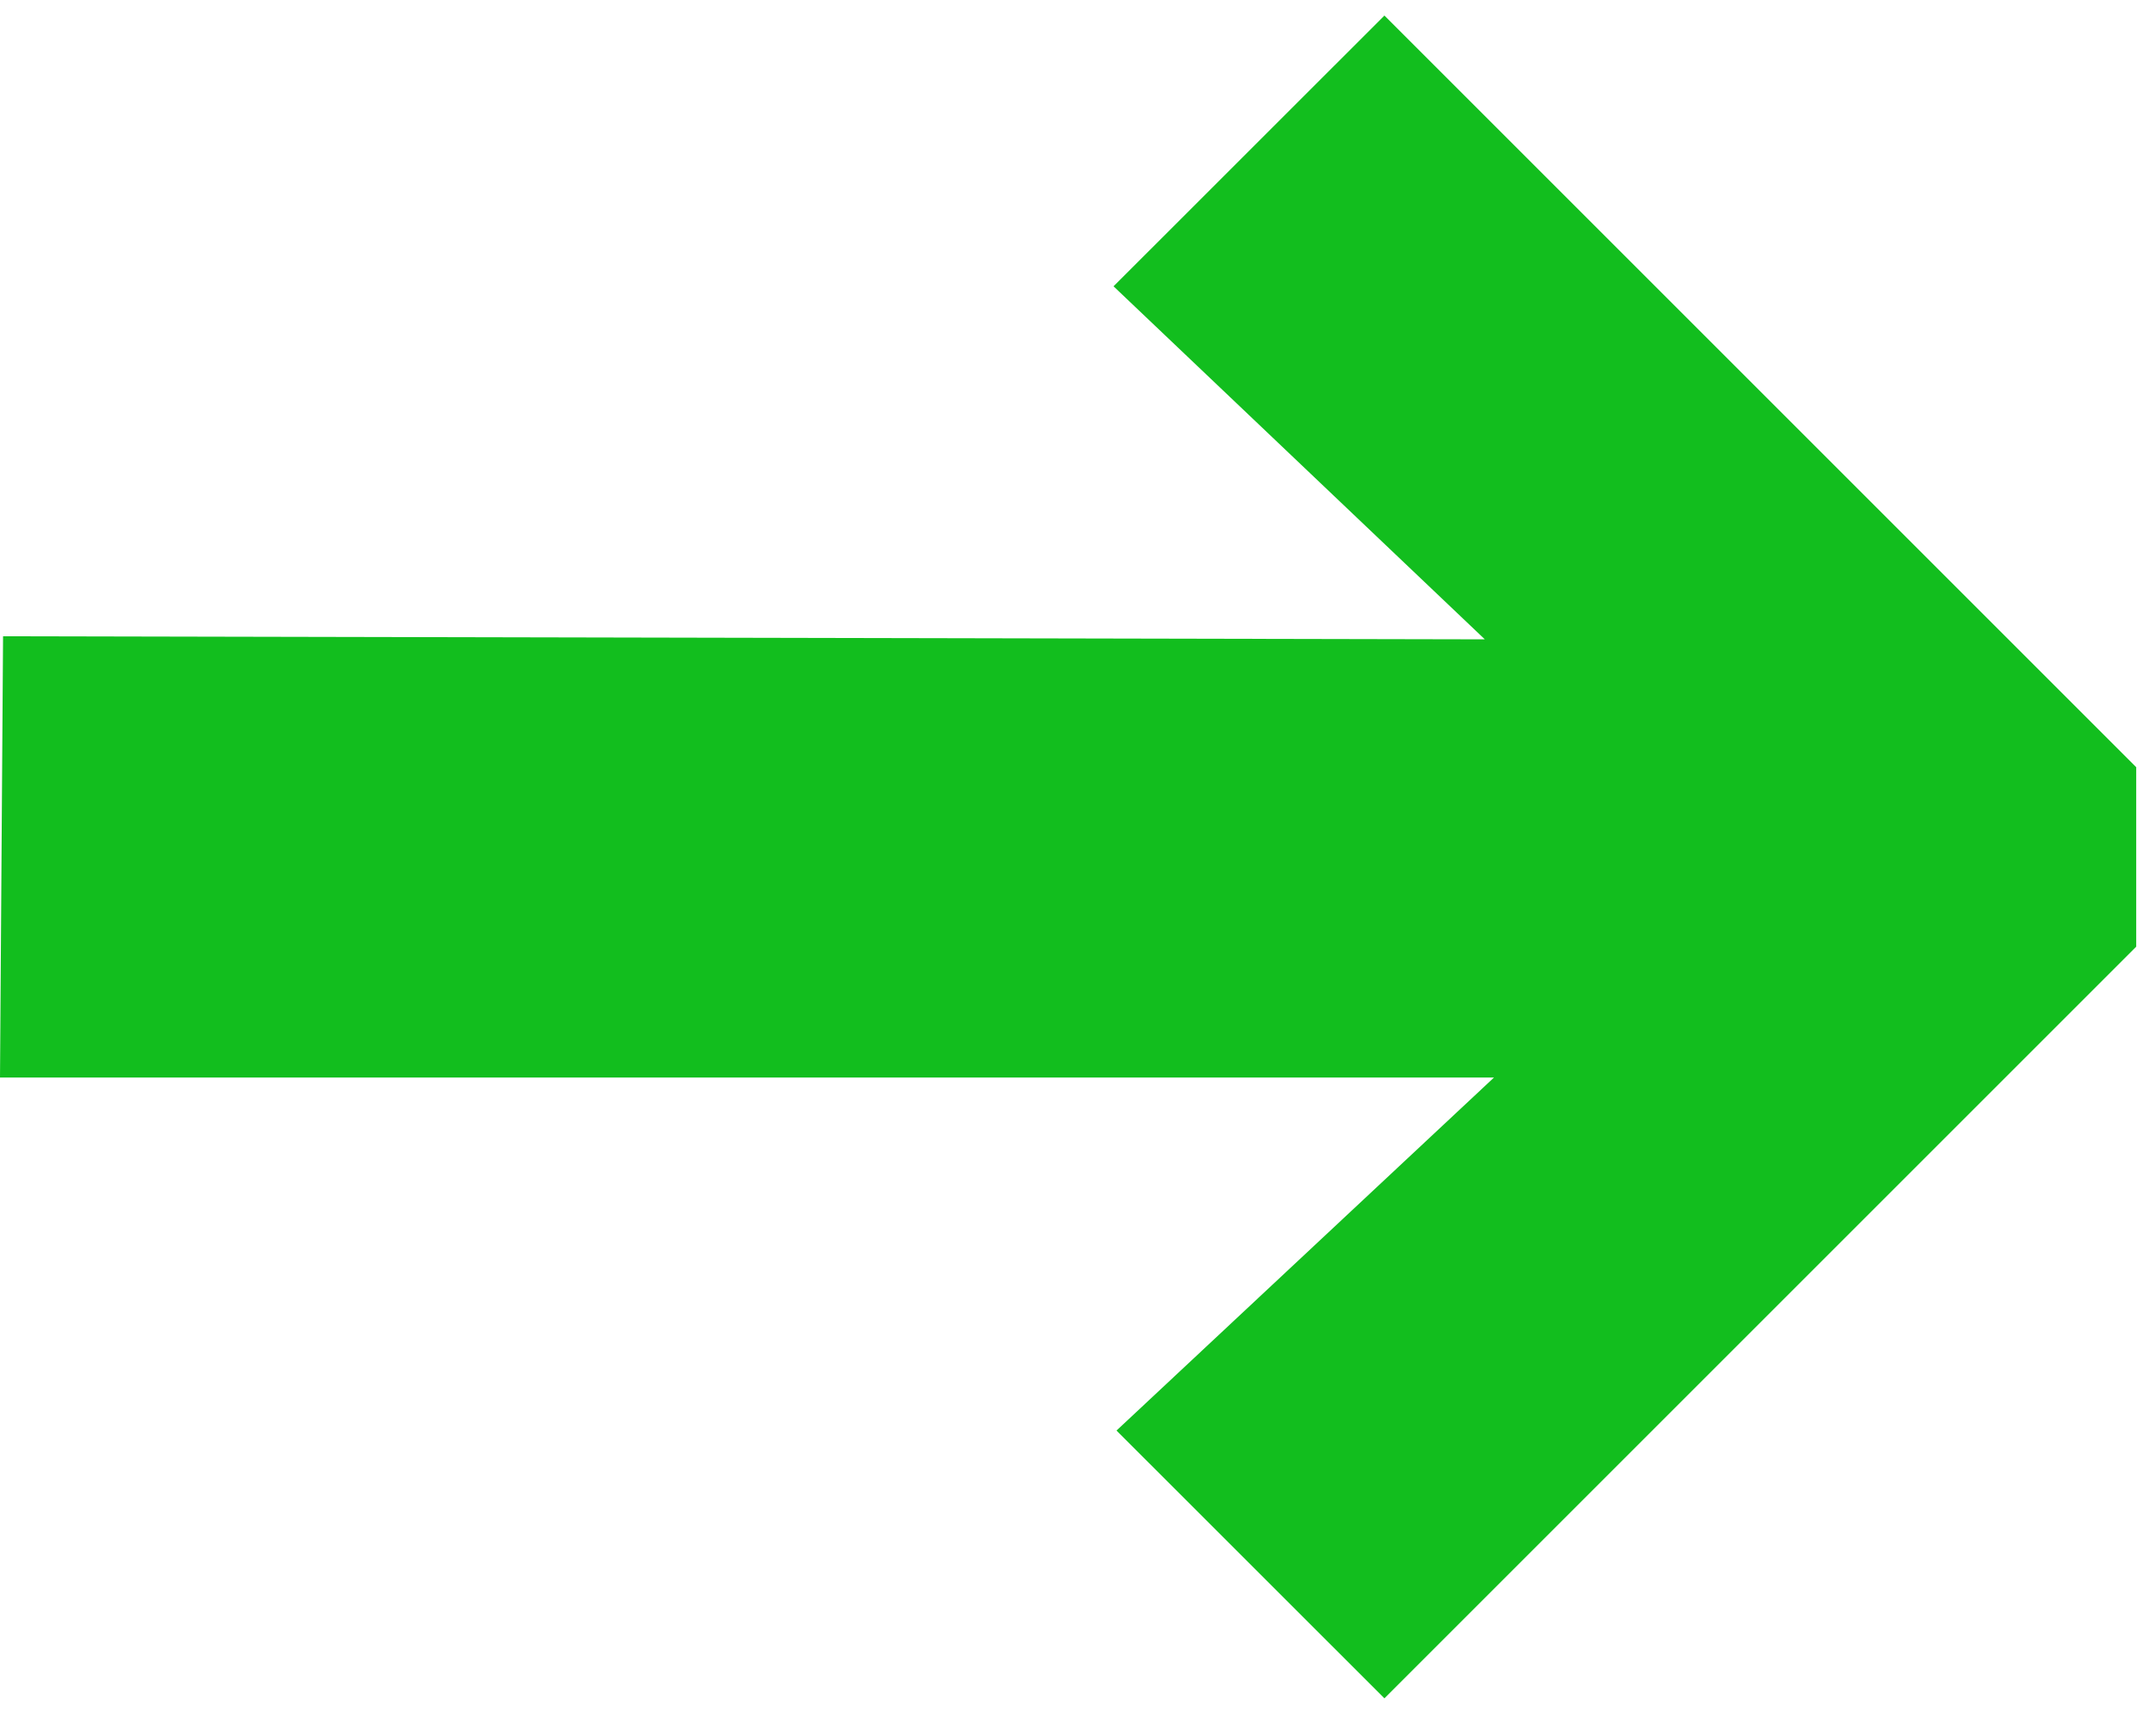
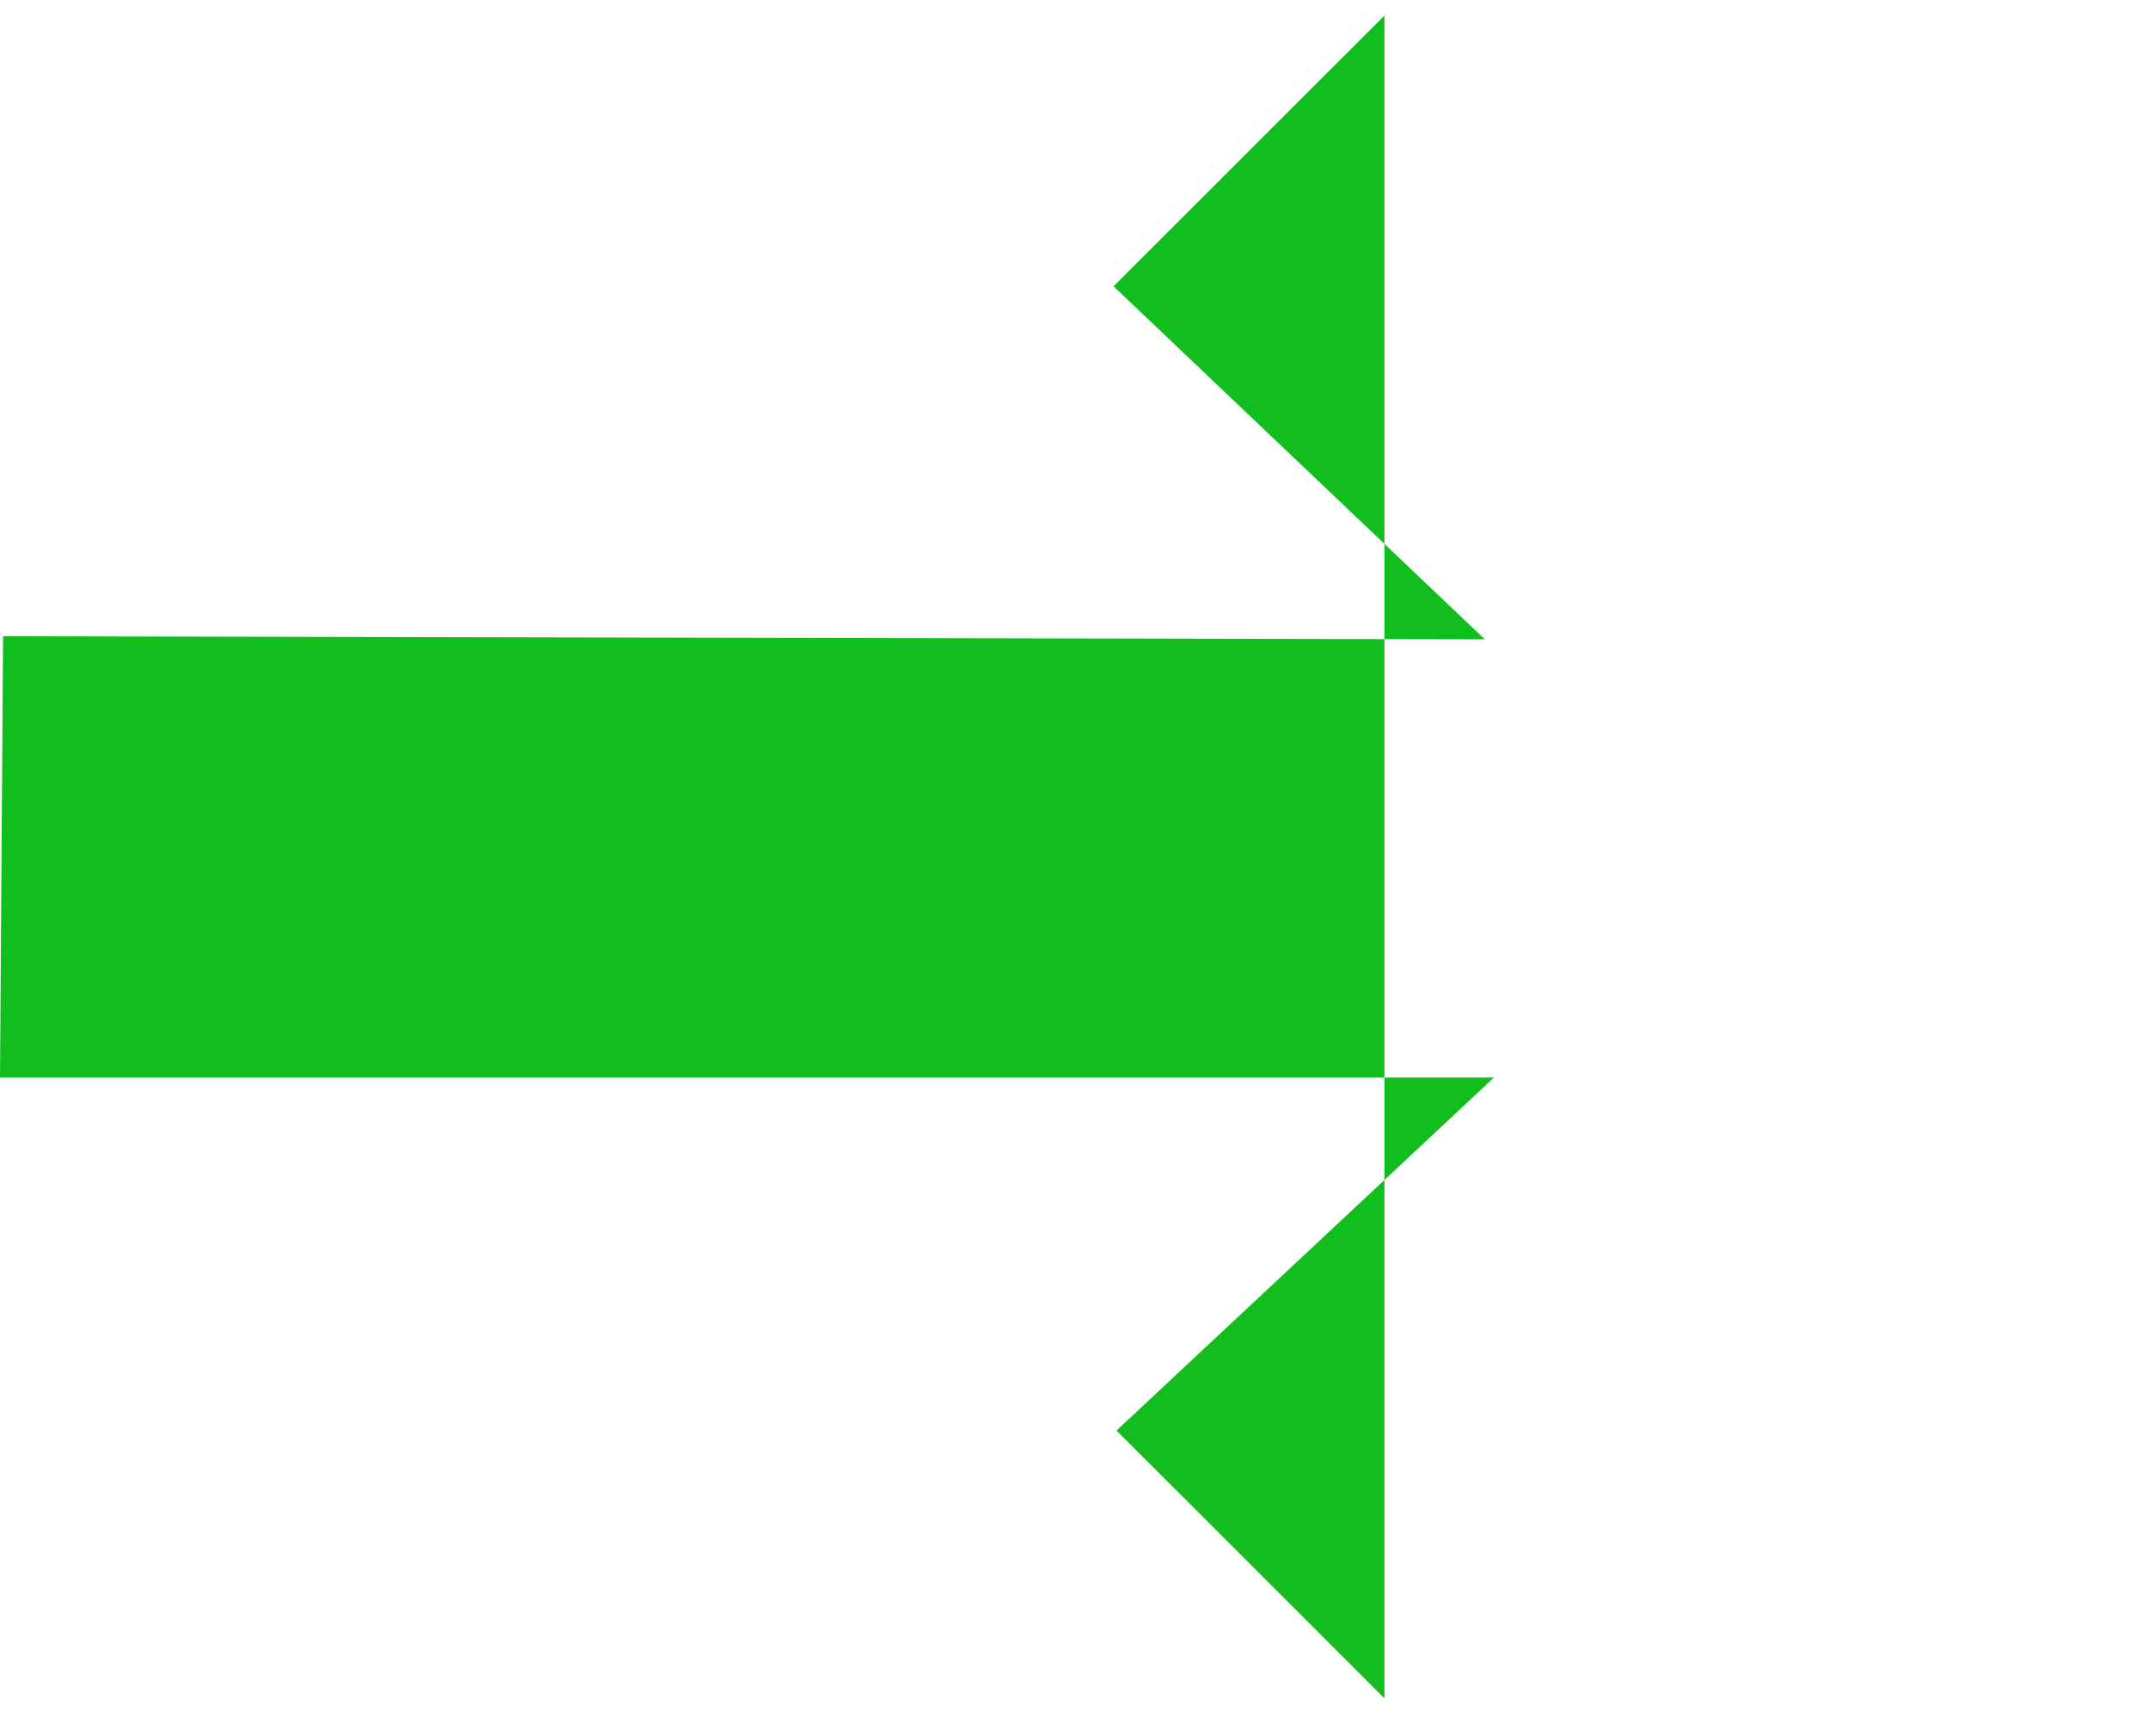
<svg xmlns="http://www.w3.org/2000/svg" width="26" height="21" viewBox="0 0 26 21" fill="none">
-   <path d="M13.466 3.463L16.742 0.188L25.833 9.279V11.451L16.742 20.542L13.502 17.303L18.067 13.033H0L0.037 7.696L17.956 7.733L13.466 3.463Z" fill="#12BE1E" />
+   <path d="M13.466 3.463L16.742 0.188V11.451L16.742 20.542L13.502 17.303L18.067 13.033H0L0.037 7.696L17.956 7.733L13.466 3.463Z" fill="#12BE1E" />
</svg>